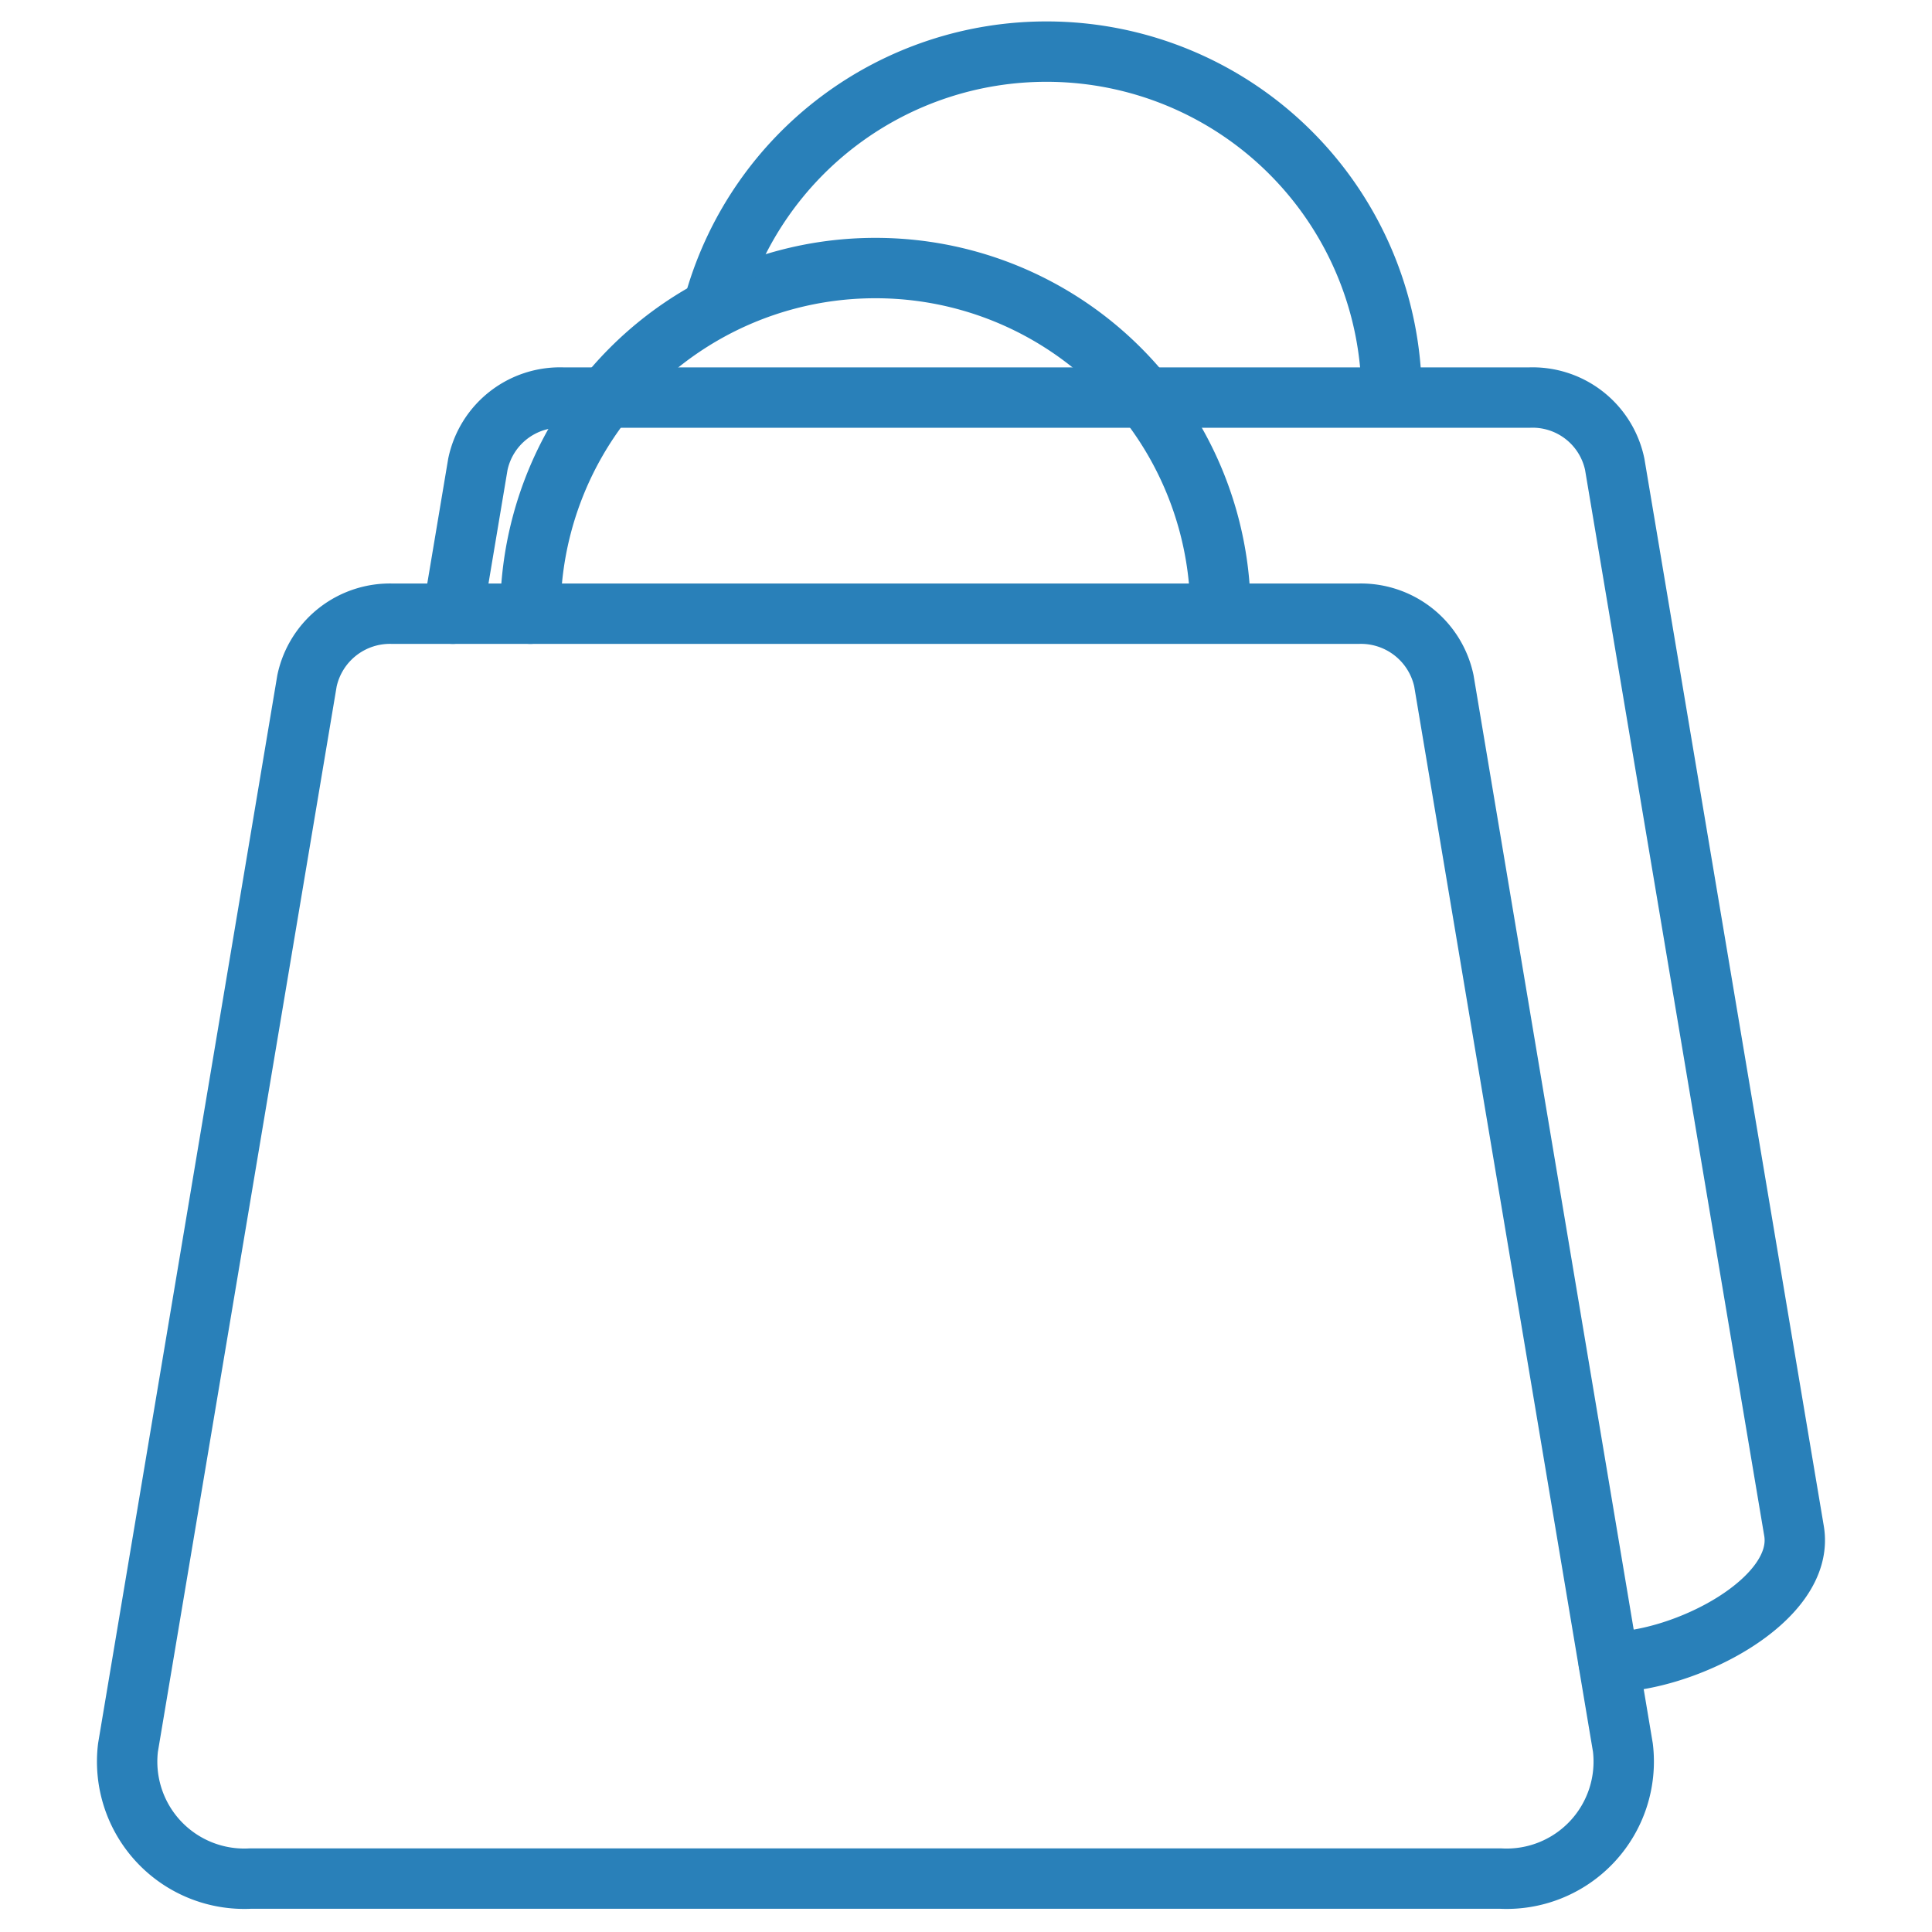
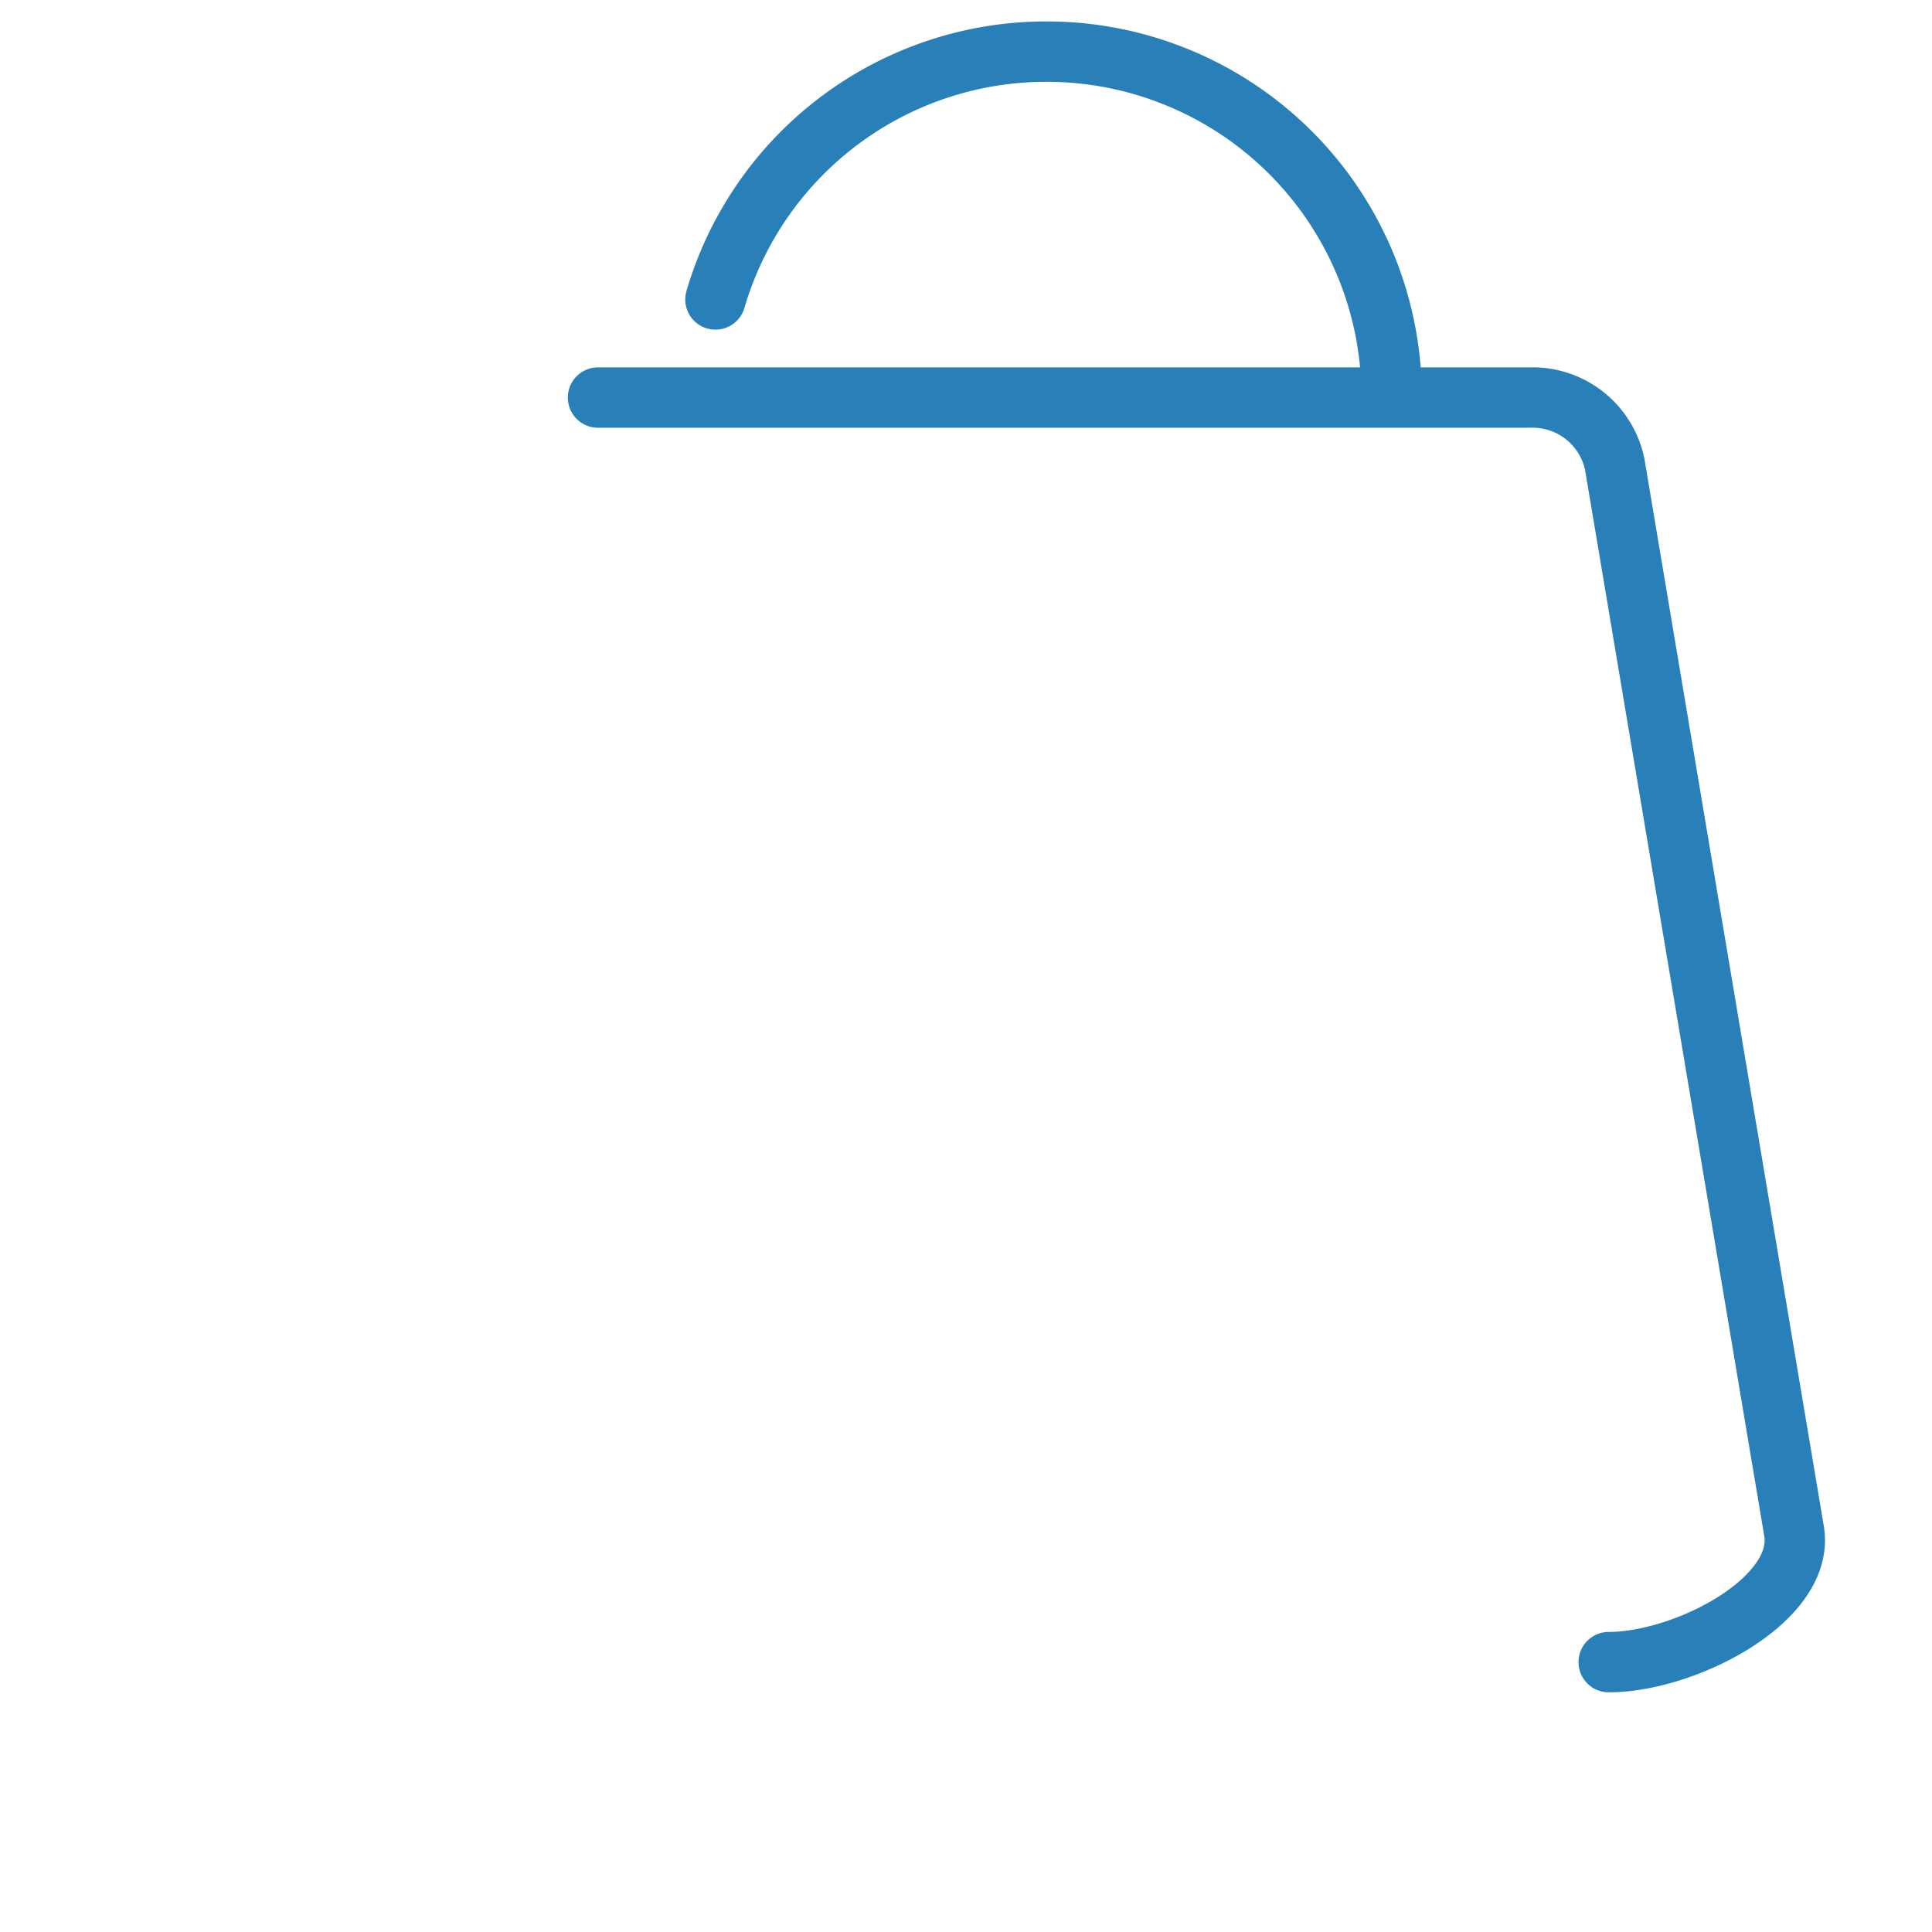
<svg xmlns="http://www.w3.org/2000/svg" viewBox="0 0 64 64">
  <defs>
    <style>.cls-1{fill:none;stroke:#2980b9;stroke-linecap:round;stroke-linejoin:round;stroke-width:2px;}</style>
  </defs>
  <title />
  <g data-name="Layer 29" id="Layer_29">
-     <path class="cls-1" d="M49.7,62.23H8.3a3.88,3.88,0,0,1-4.06-4.34l5.93-35.34A2.81,2.81,0,0,1,13,20.33H45a2.81,2.81,0,0,1,2.83,2.22l5.93,35.34A3.88,3.88,0,0,1,49.7,62.23Z" />
-     <path class="cls-1" d="M17.57,20.33v0A11.42,11.42,0,0,1,29,8.88h0A11.42,11.42,0,0,1,40.43,20.3v0" />
-     <path class="cls-1" d="M15,20.33l.83-4.95a2.78,2.78,0,0,1,2.82-2.21h1.15" />
    <path class="cls-1" d="M19.81,13.17H50.67a2.78,2.78,0,0,1,2.82,2.21l5.94,35.34c.38,2.28-3.62,4.34-6.14,4.34" />
    <path class="cls-1" d="M23.7,9.92a11.42,11.42,0,0,1,11-8.21h0A11.43,11.43,0,0,1,46.1,13.14v0" />
  </g>
</svg>